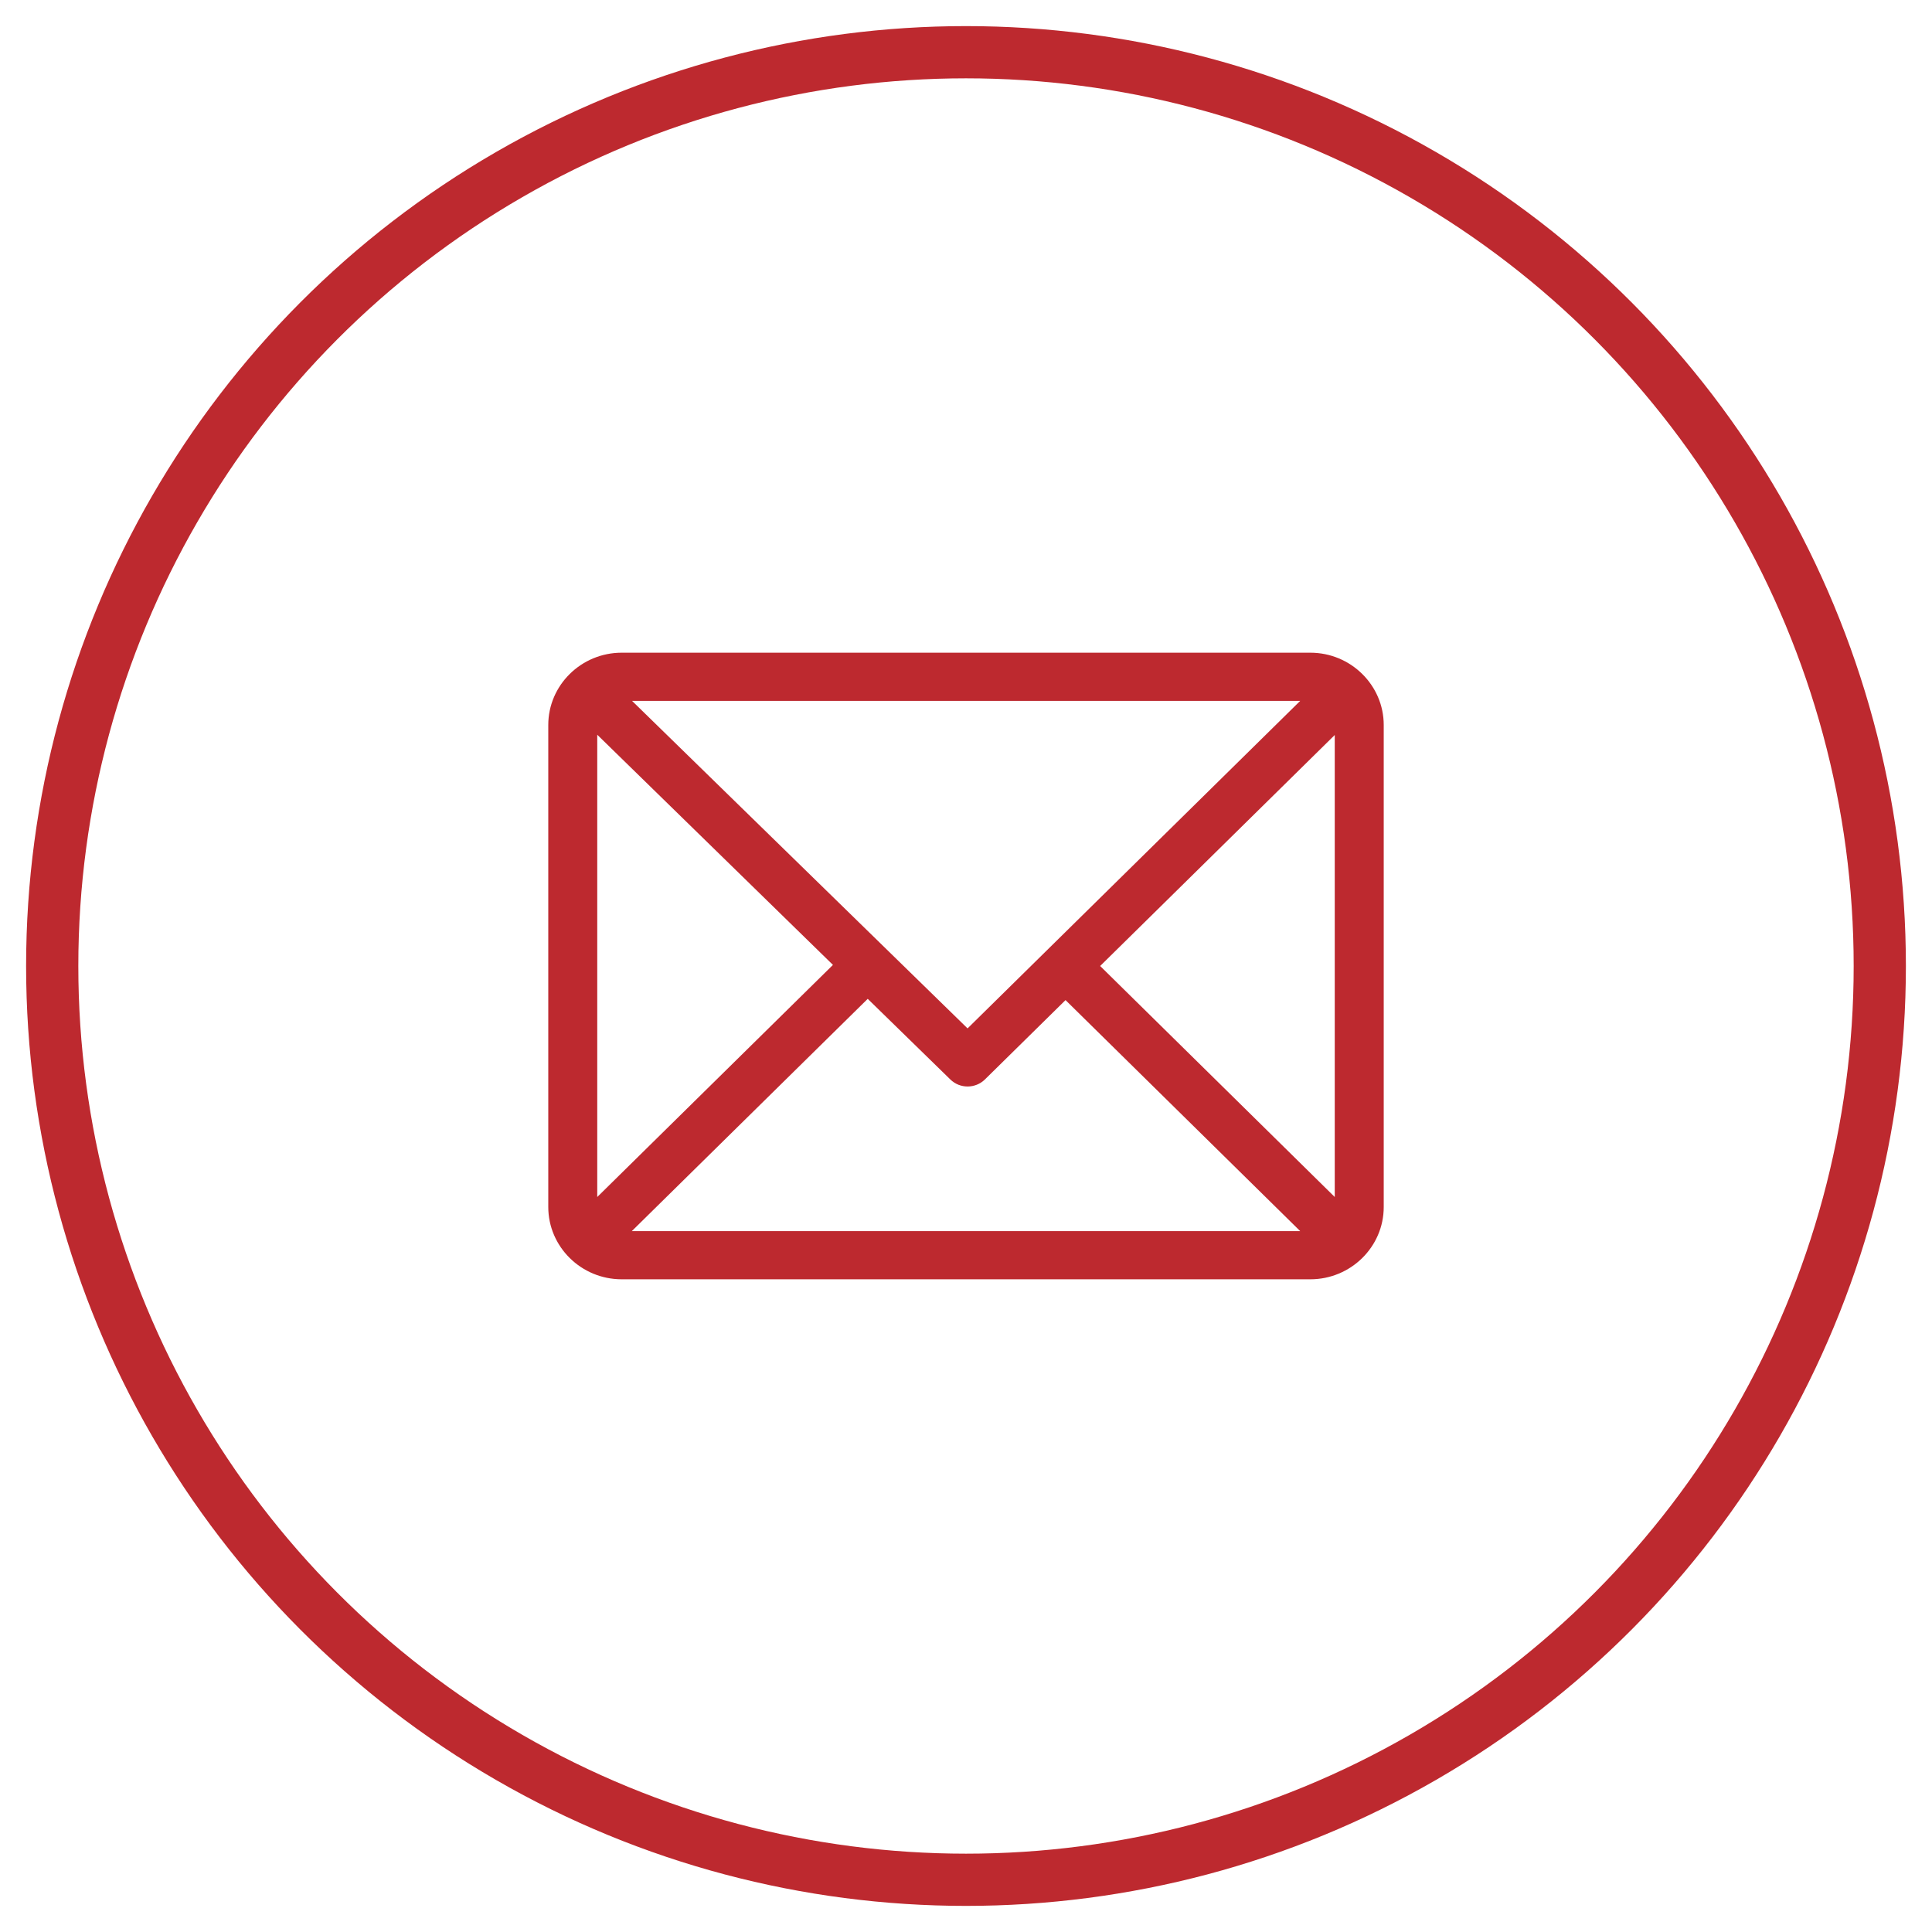
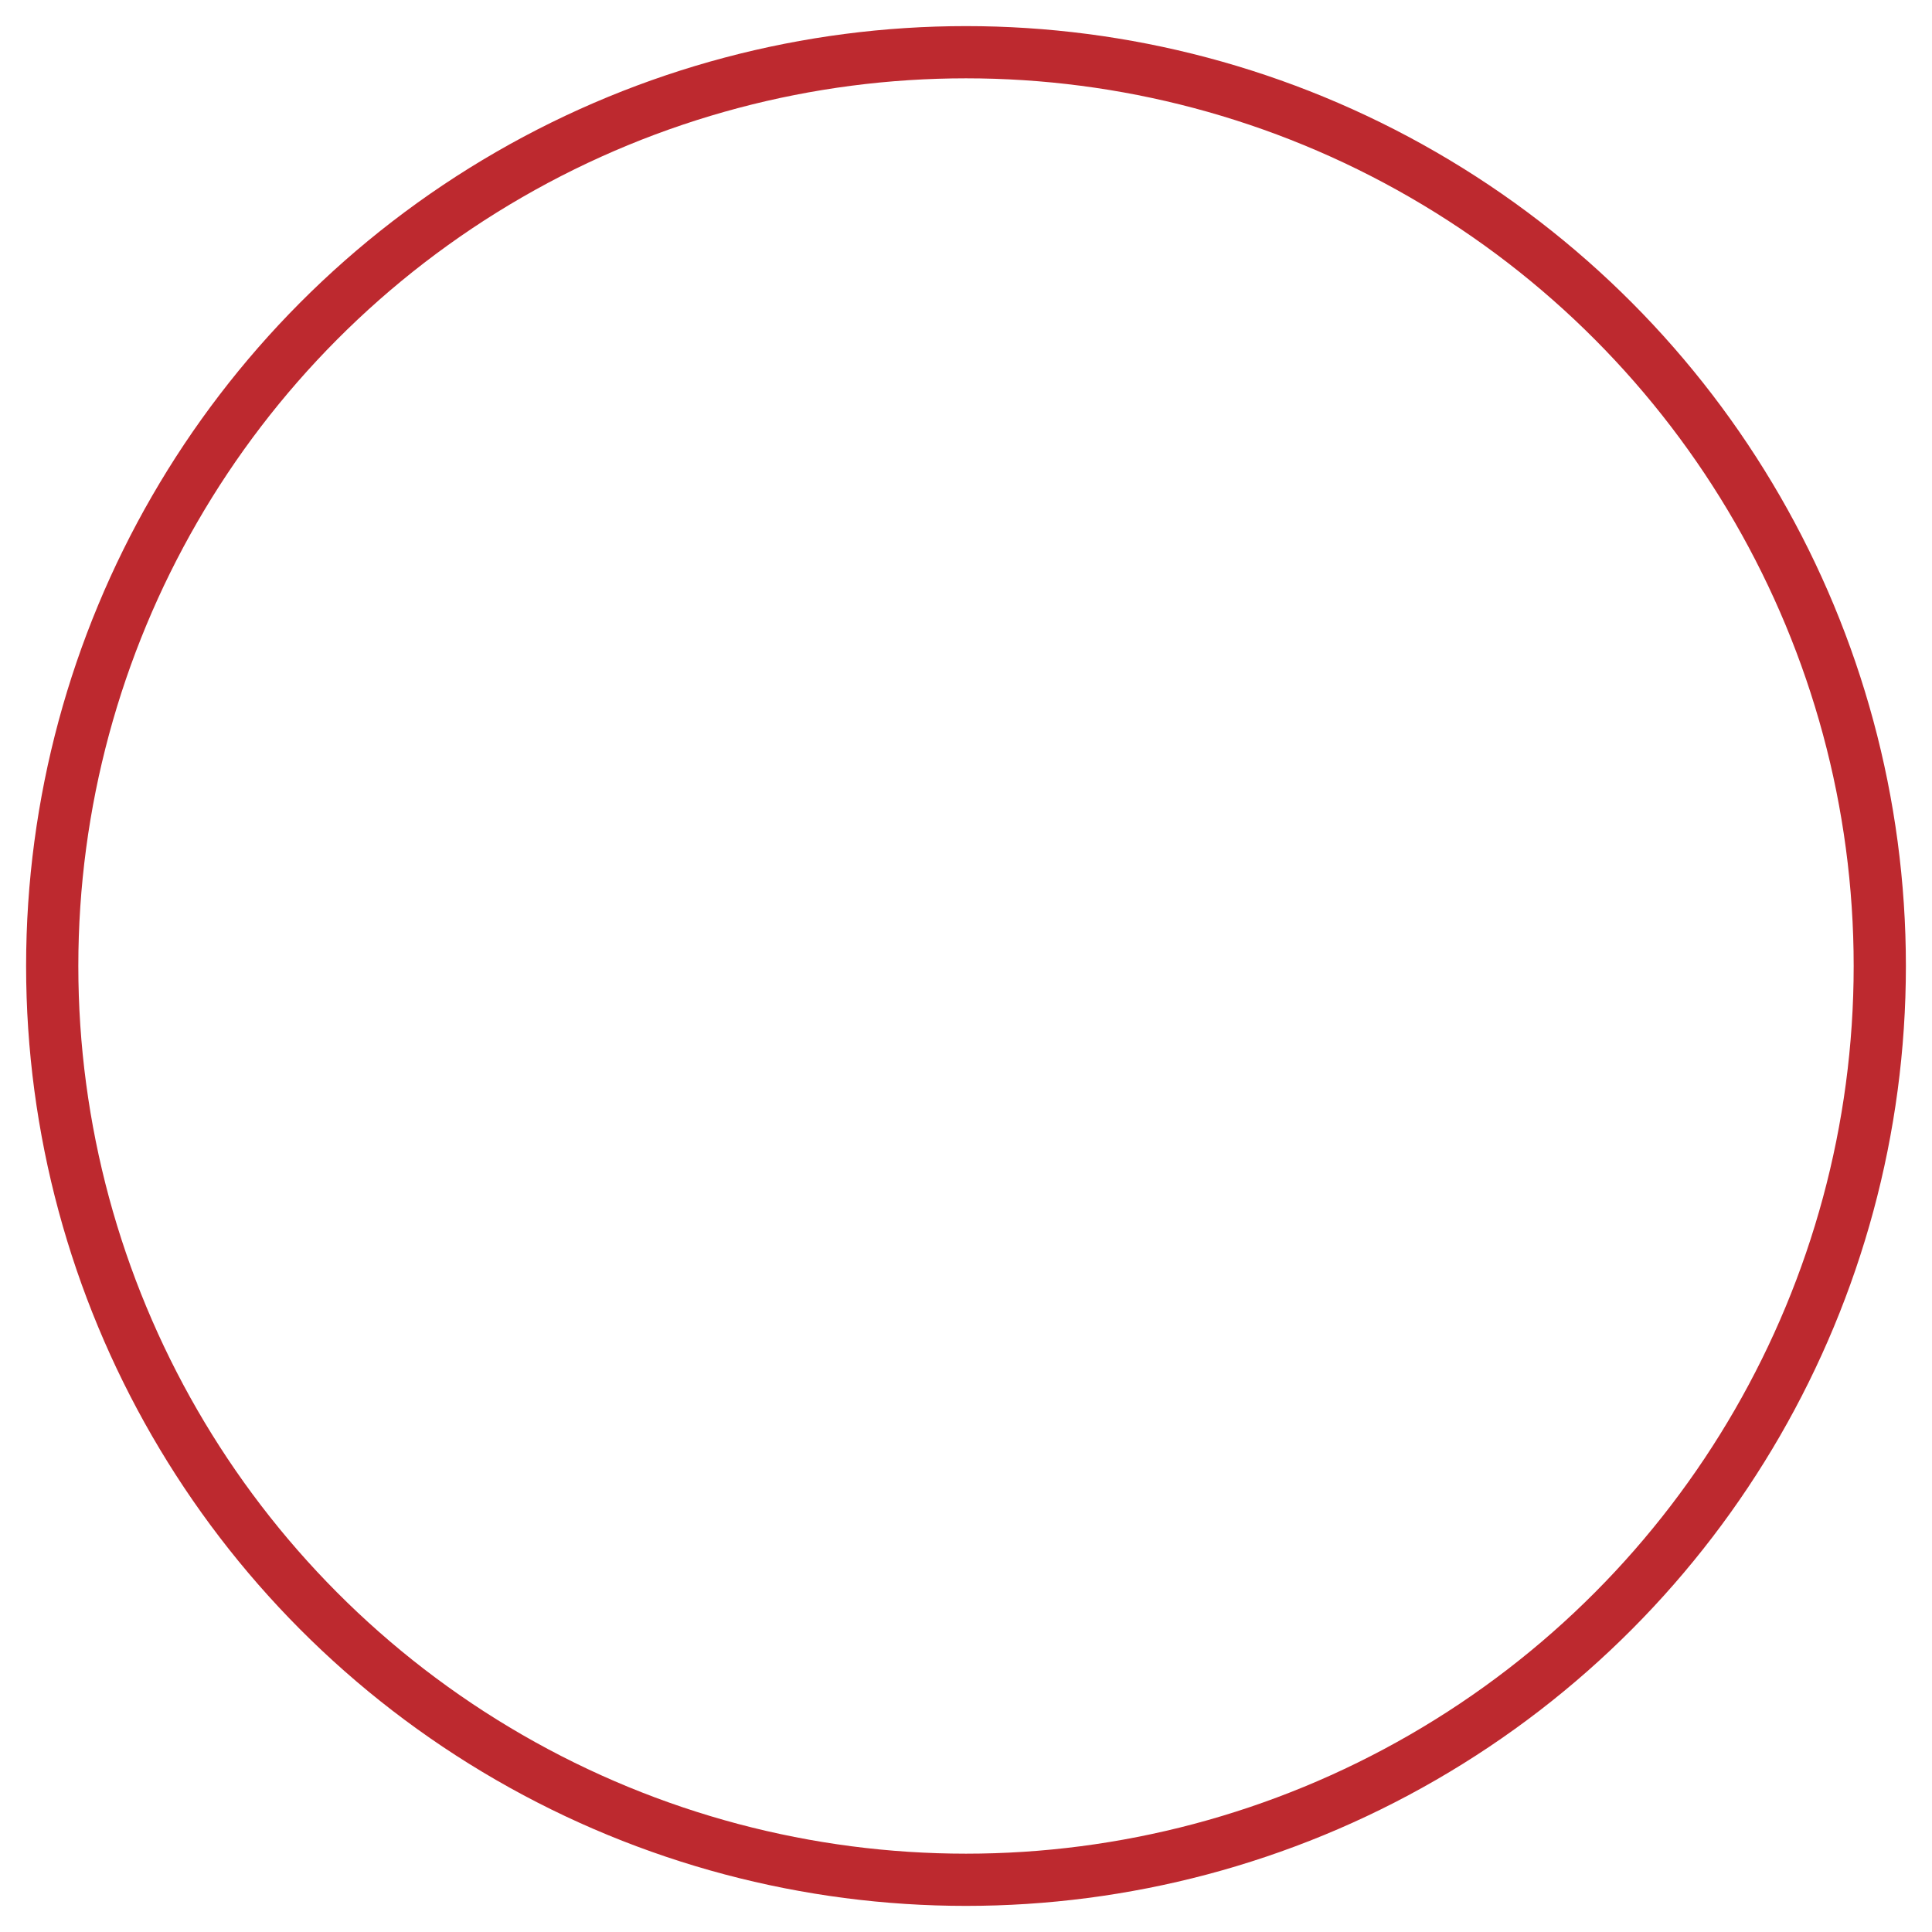
<svg xmlns="http://www.w3.org/2000/svg" width="37px" height="37px" viewBox="0 0 37 37" version="1.1">
  <title>Group</title>
  <desc>Created with Sketch.</desc>
  <defs />
  <g id="Inside-Pages" stroke="none" stroke-width="1" fill="none" fill-rule="evenodd">
    <g id="Contact" transform="translate(-443, -422)">
      <g id="Group-2" transform="translate(444, 423)">
        <g id="Group">
          <circle id="Oval" stroke="#BD292F" cx="17.5" cy="17.5" r="17.5" />
-           <path d="M24.094,11.5 L10.906,11.5 C10.132,11.5 9.5,12.121 9.5,12.885 L9.5,22.115 C9.5,22.876 10.129,23.5 10.906,23.5 L24.094,23.5 C24.866,23.5 25.5,22.881 25.5,22.115 L25.5,12.885 C25.5,12.124 24.871,11.5 24.094,11.5 Z M23.9,12.423 L17.53,18.695 L11.105,12.423 L23.9,12.423 Z M10.438,21.924 L10.438,13.071 L14.952,17.479 L10.438,21.924 Z M11.1,22.577 L15.618,18.129 L17.201,19.674 C17.384,19.853 17.68,19.852 17.863,19.672 L19.406,18.153 L23.9,22.577 L11.1,22.577 Z M24.562,21.924 L20.069,17.5 L24.562,13.076 L24.562,21.924 Z" id="Shape" fill="#BD292F" fill-rule="nonzero" />
        </g>
      </g>
    </g>
  </g>
</svg>